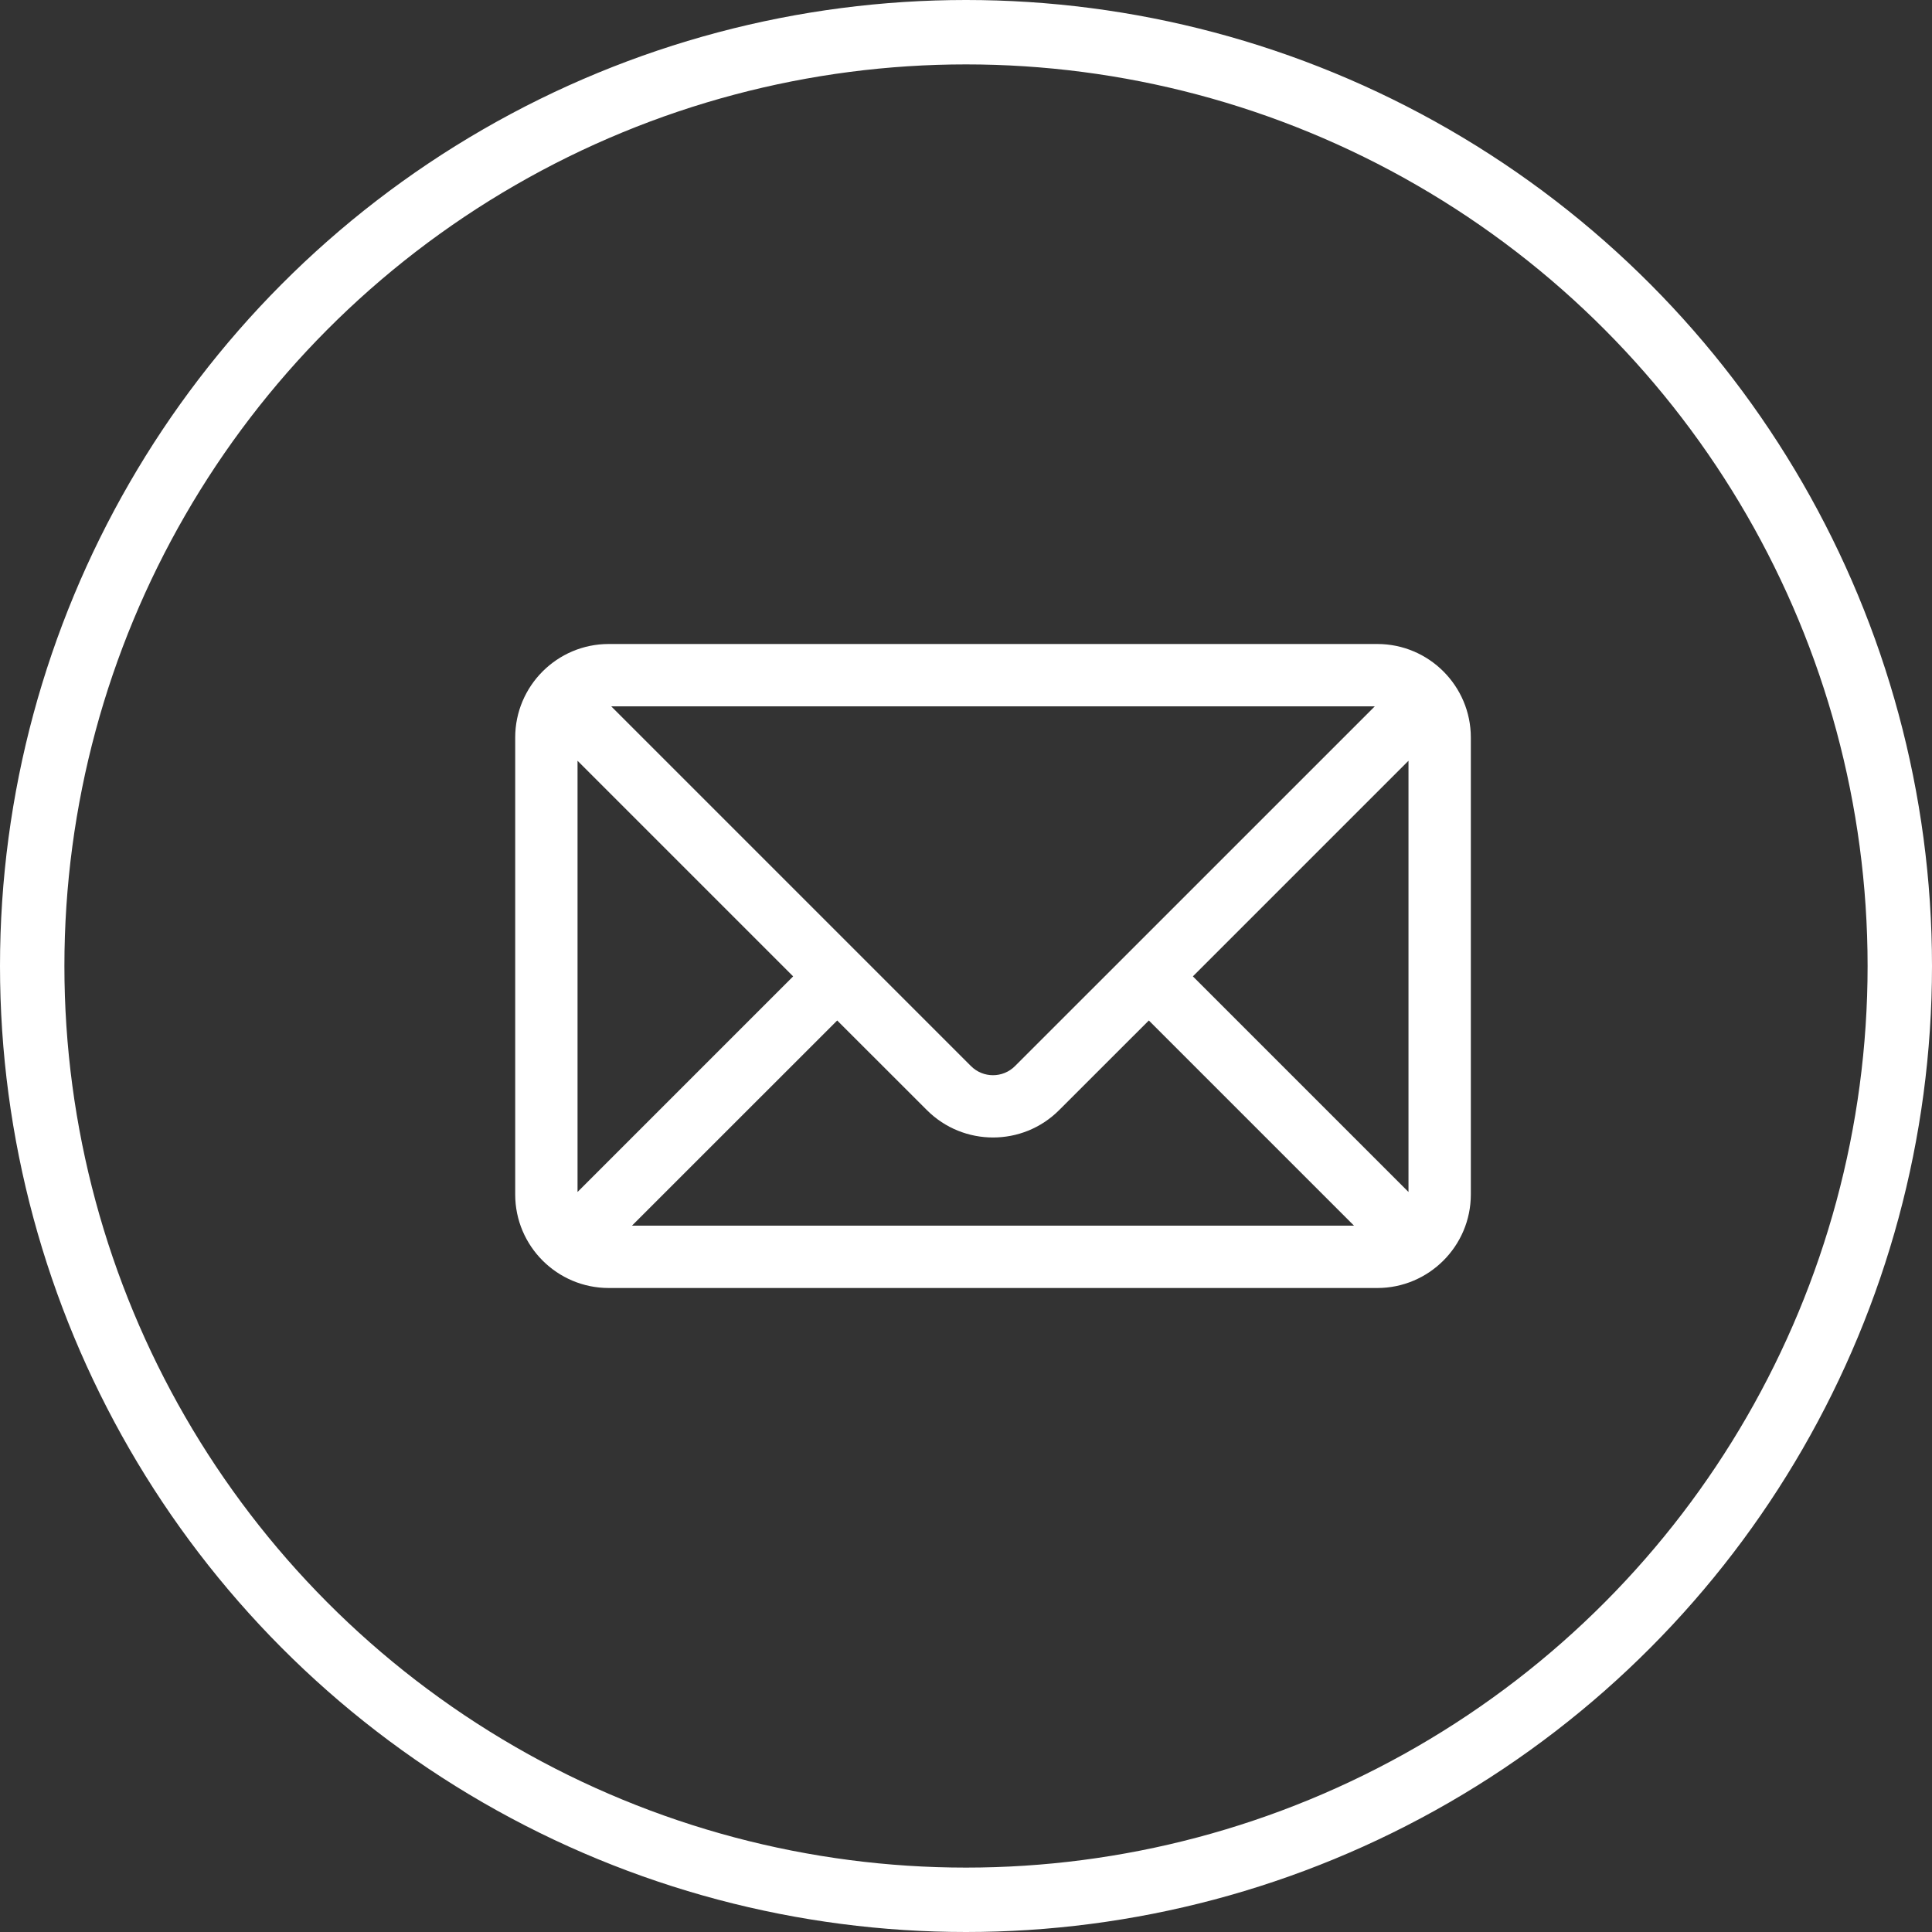
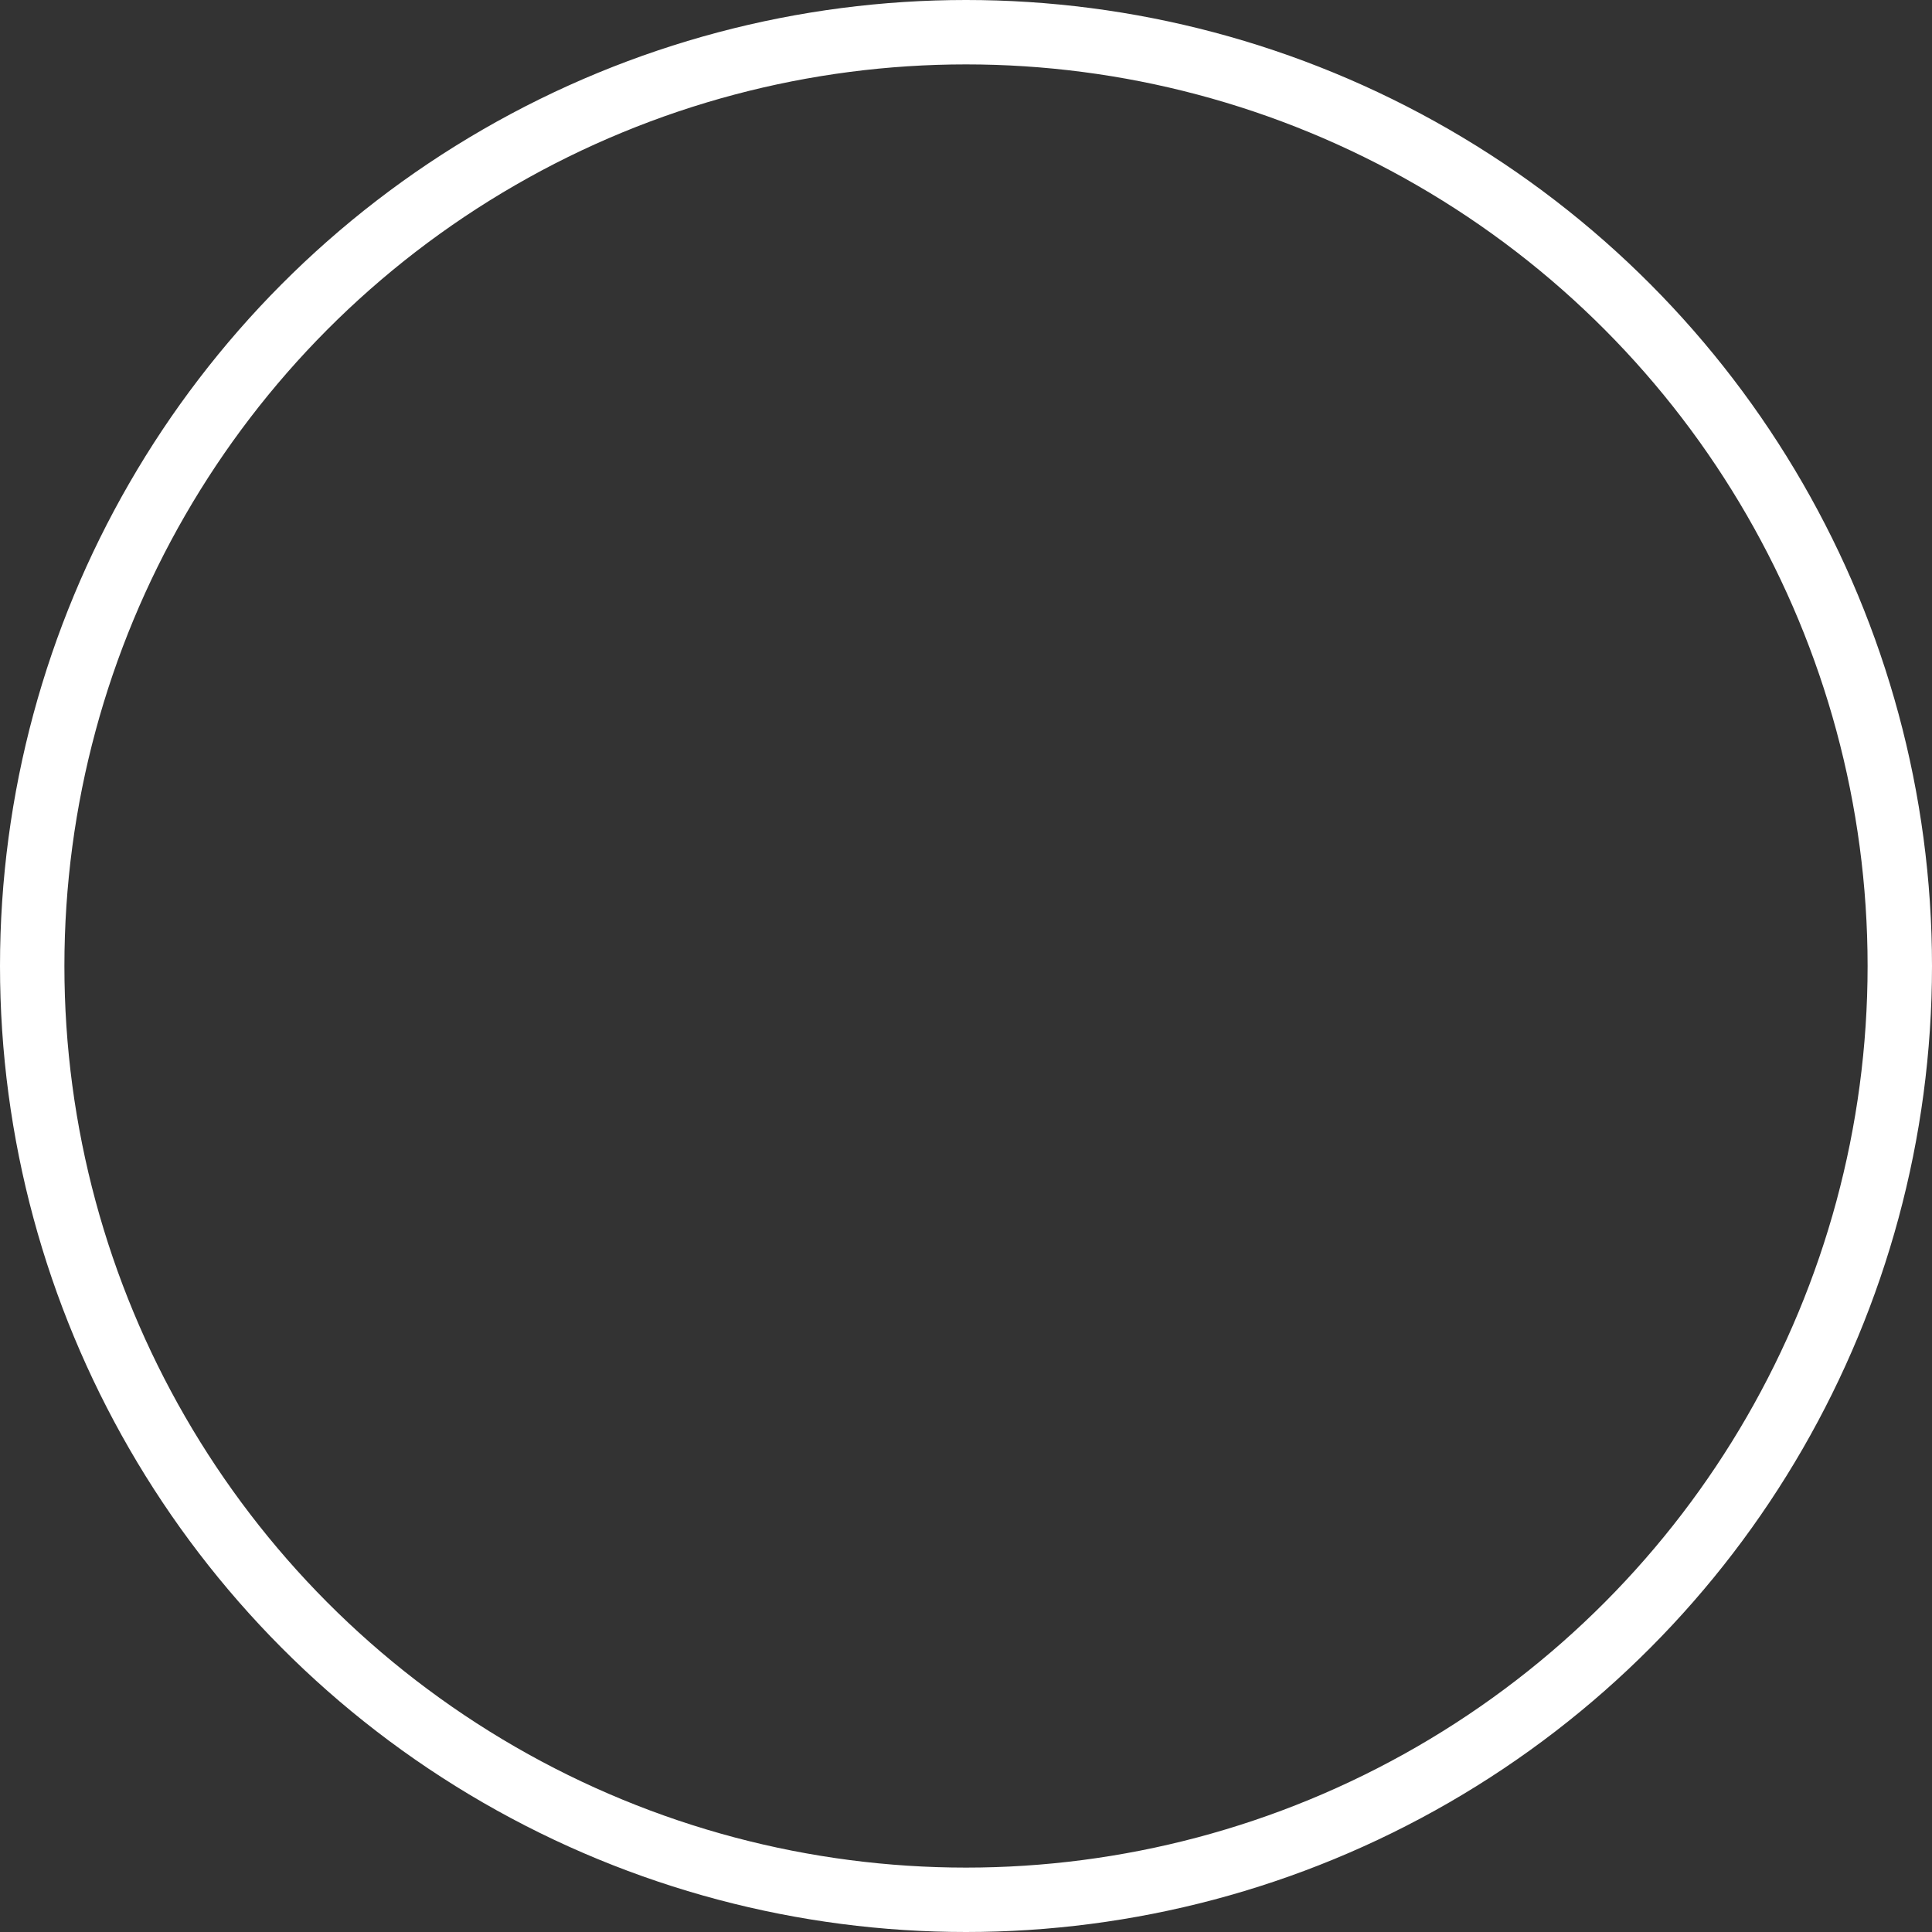
<svg xmlns="http://www.w3.org/2000/svg" width="30" height="30" viewBox="0 0 30 30" fill="none">
  <rect x="0" y="0" width="30" height="30" fill="#333333" stroke="none" />
  <circle cx="15" cy="15" r="14.5" stroke="white" />
-   <path d="M21.387 10H9.452C8.651 10 8 10.652 8 11.452V18.548C8 19.349 8.652 20 9.452 20H21.387C22.186 20 22.839 19.349 22.839 18.548V11.452C22.839 10.652 22.188 10 21.387 10ZM21.348 10.968C21.102 11.214 15.932 16.384 15.761 16.554C15.572 16.743 15.266 16.743 15.077 16.554C14.906 16.383 9.737 11.214 9.491 10.968H21.348ZM8.968 18.509V11.813L12.316 15.161L8.968 18.509ZM9.813 19.032L13 15.846L14.393 17.238C14.959 17.804 15.88 17.805 16.446 17.238L17.839 15.846L21.025 19.032H9.813ZM21.871 18.509L18.523 15.161L21.871 11.813V18.509H21.871Z" fill="white" />
</svg>